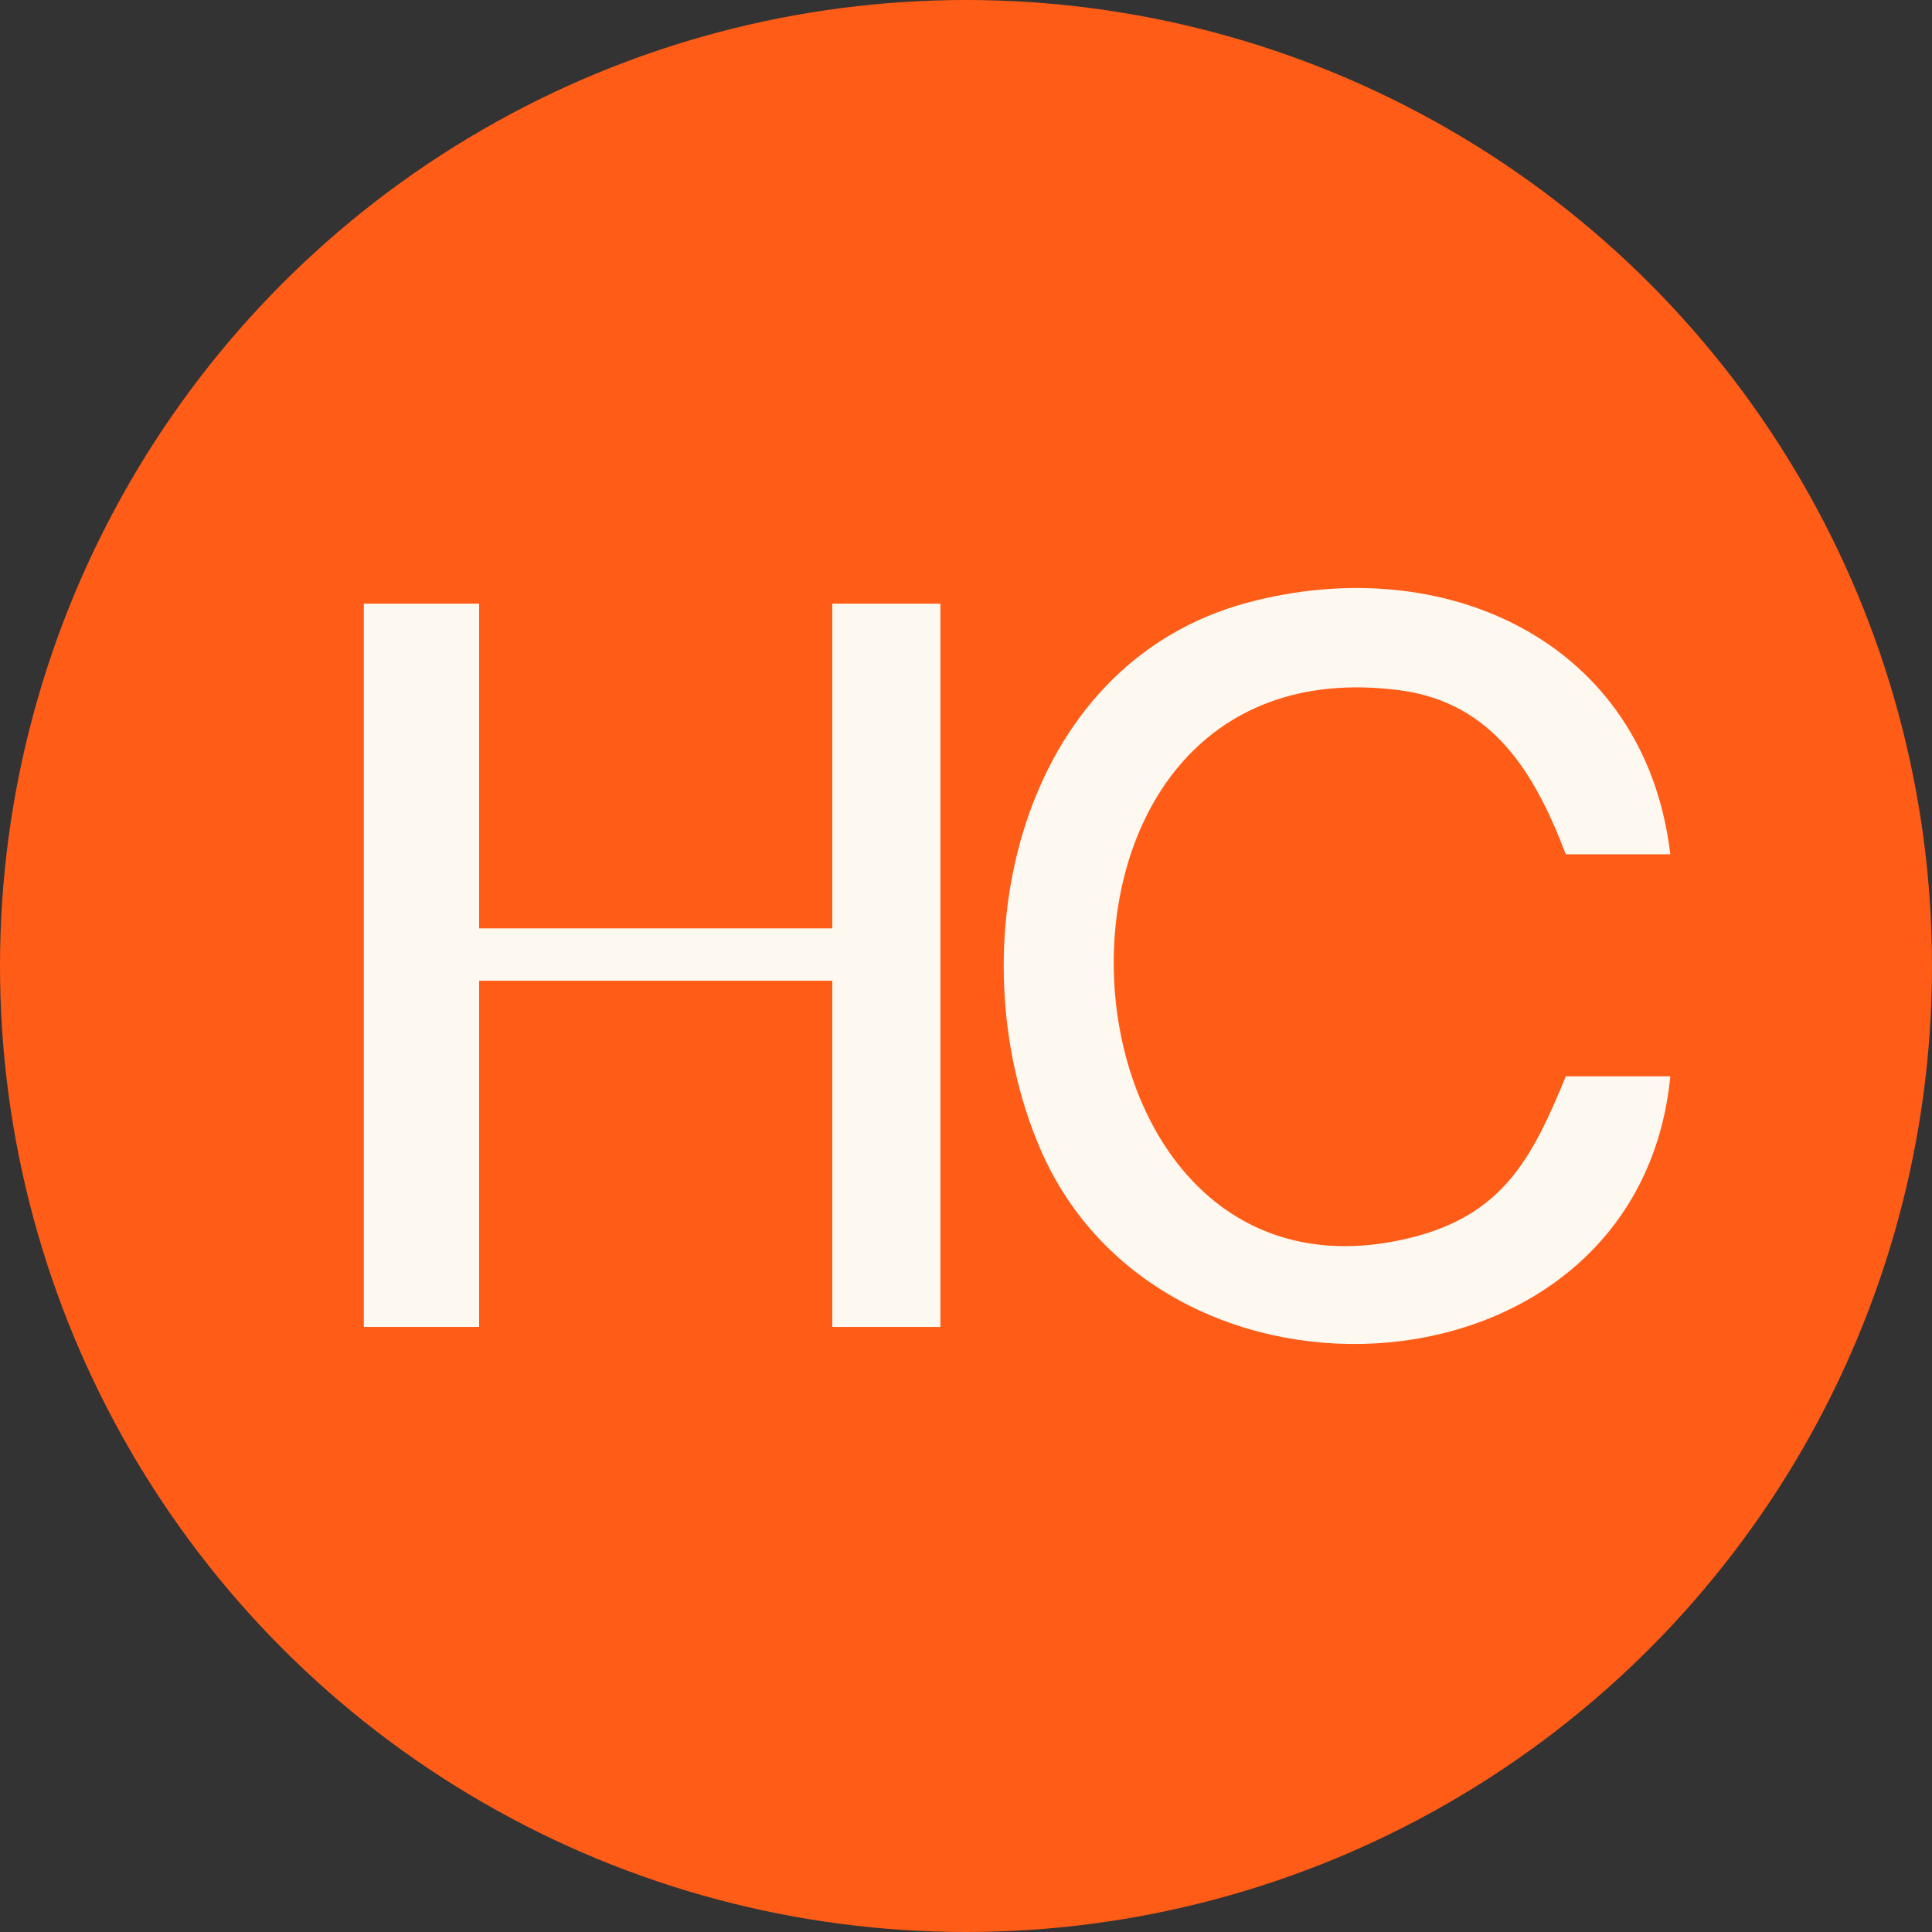
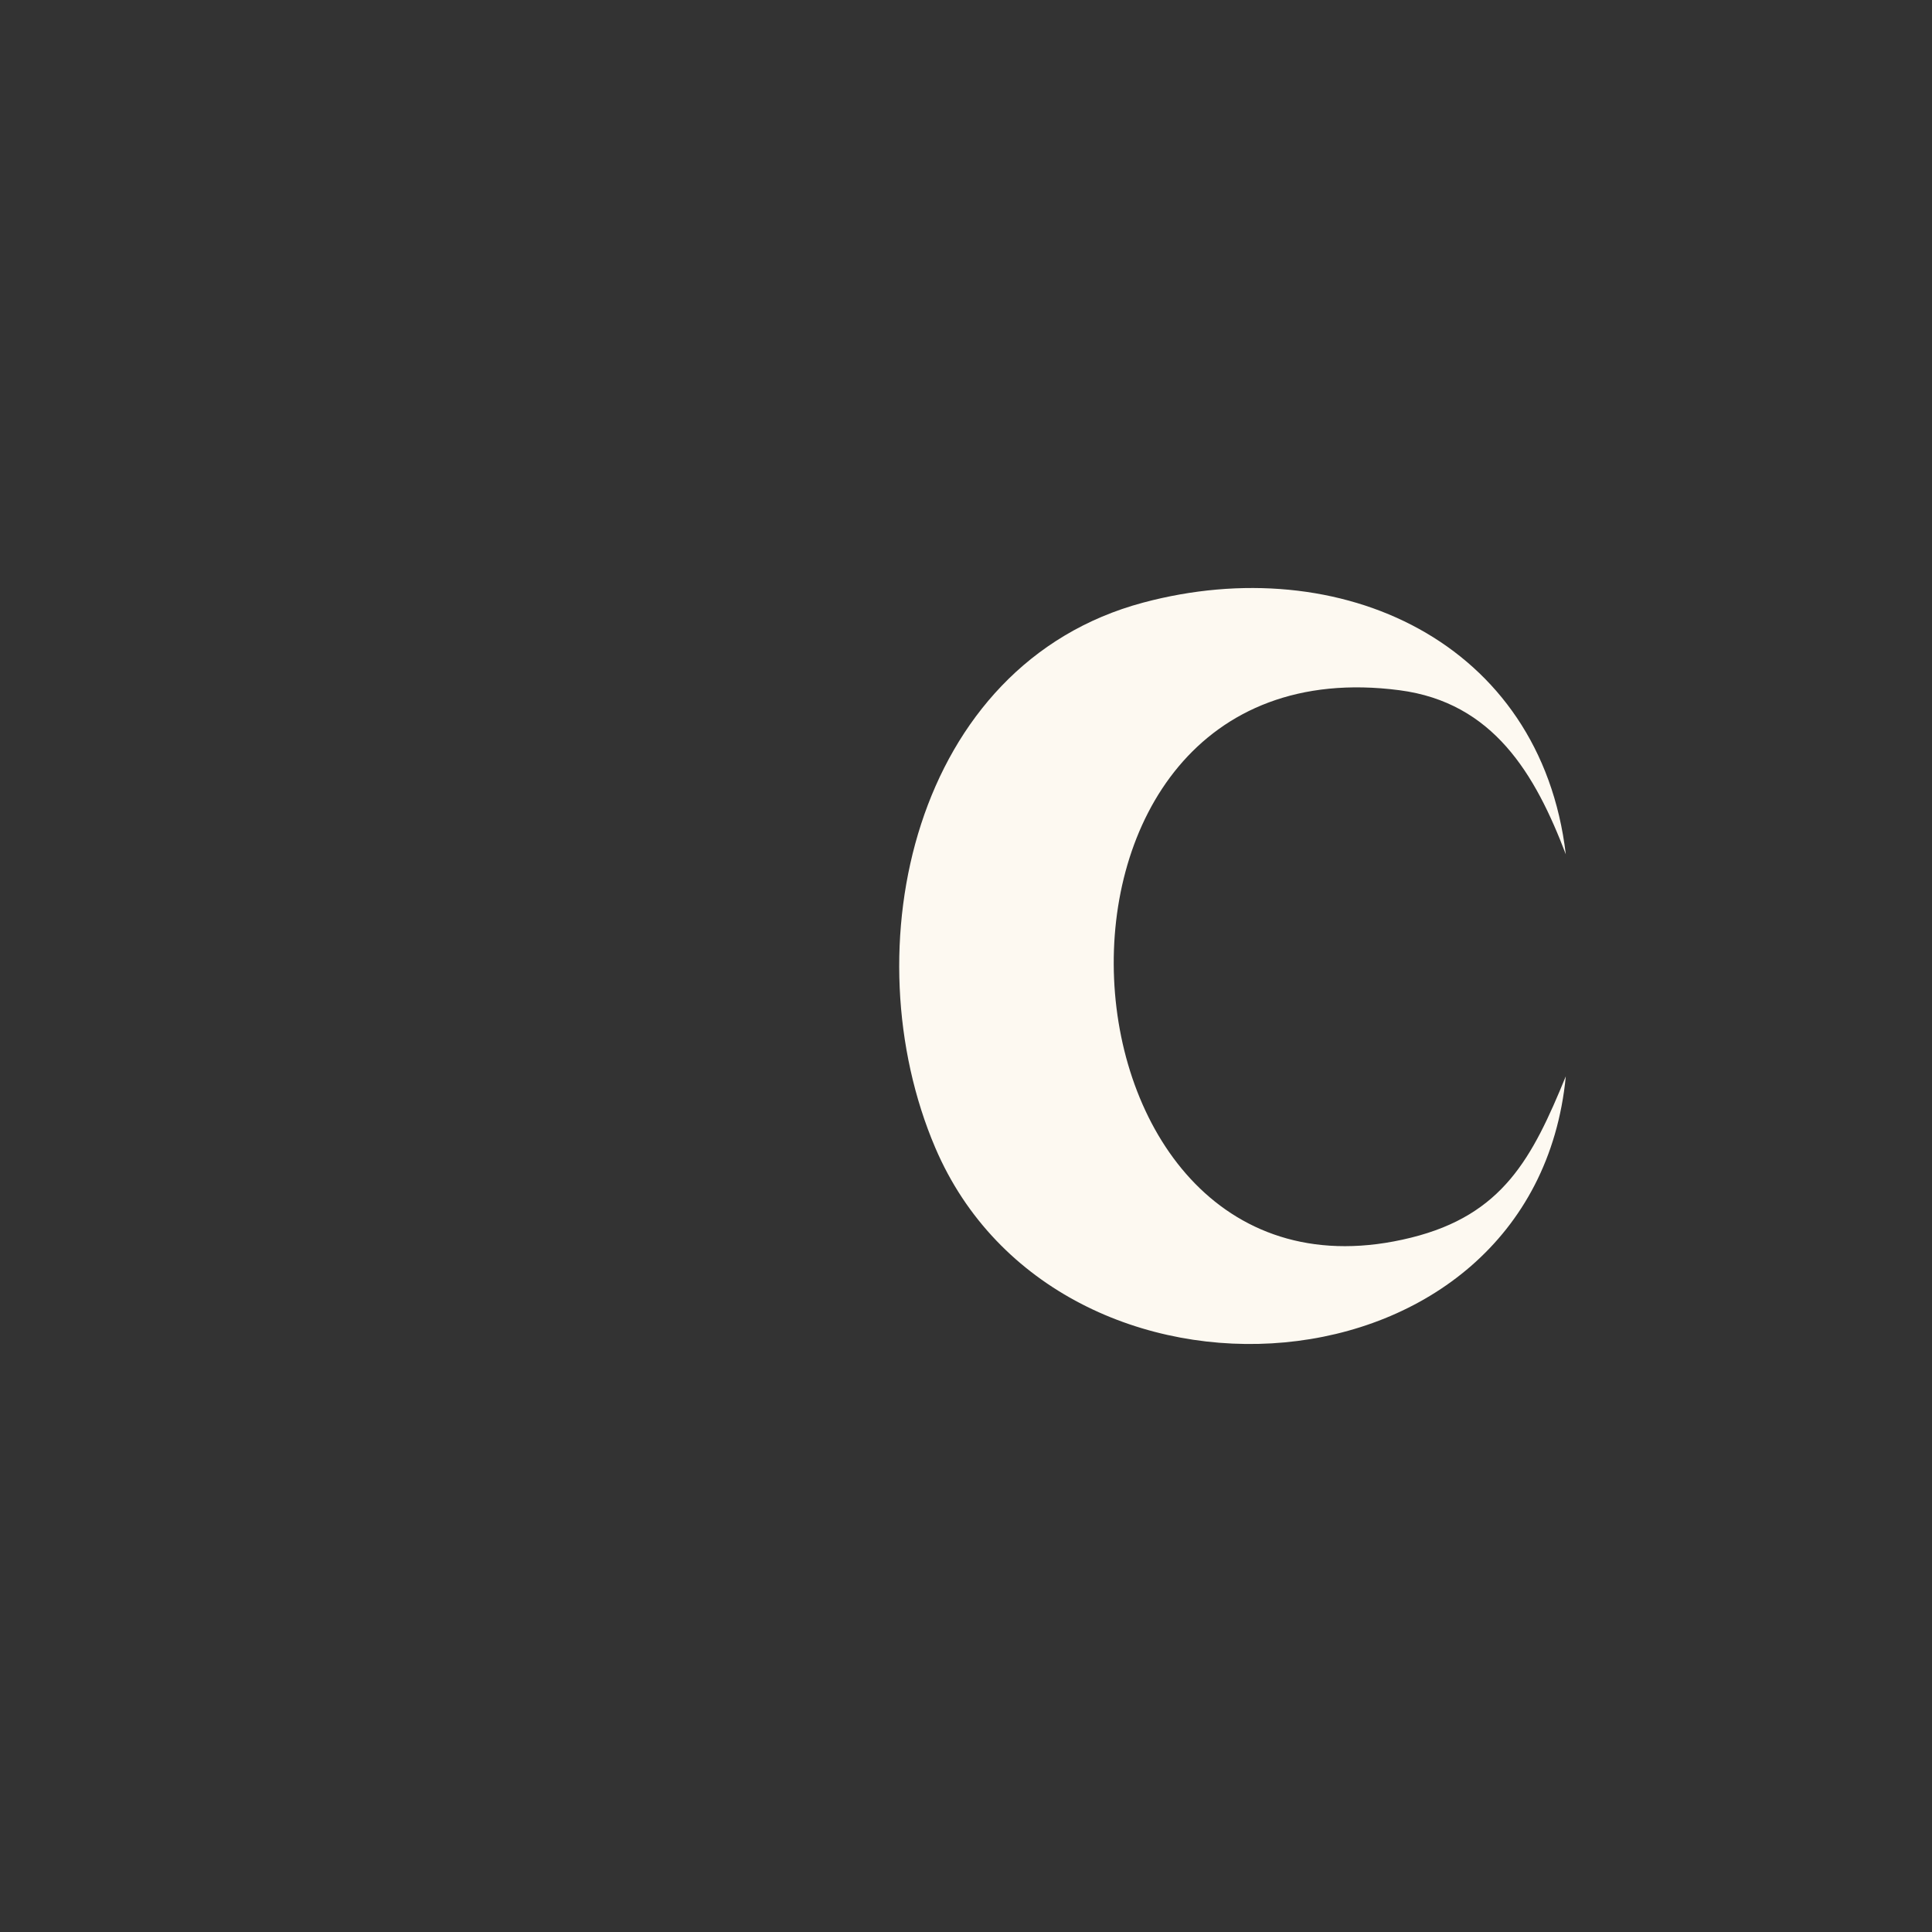
<svg xmlns="http://www.w3.org/2000/svg" id="Layer_2" data-name="Layer 2" viewBox="0 0 4458.22 4458.22">
  <rect x="0" y="0" width="4458.22" height="4458.22" fill="#333333" stroke="none" />
  <defs>
    <style>
      .cls-1 {
        fill: #ff5c17;
      }

      .cls-2 {
        fill: #fdf9f1;
      }
    </style>
  </defs>
  <g id="Layer_1-2" data-name="Layer 1">
    <g>
-       <circle class="cls-1" cx="2229.11" cy="2229.11" r="2229.11" />
-       <path class="cls-2" d="M3854.37,1971.39h-241.16c-70.41-184.83-166.91-350.34-383.94-378.65-931.29-121.49-833.51,1476.64,26.89,1263.23,212.21-52.63,279.83-184.01,357.05-372.33h241.16c-73.06,755.03-1172.04,827.37-1454.95,164.93-195.28-457.26-51.7-1115.79,479.52-1257.97,455.49-121.91,917.41,90.08,975.43,580.8Z" />
-       <polygon class="cls-2" points="1105.64 1393.05 1105.64 2142.33 1920.59 2142.33 1920.59 1393.05 2170.06 1393.05 2170.06 3061.97 1920.59 3061.97 1920.59 2263.11 1105.64 2263.11 1105.64 3061.97 839.53 3061.97 839.53 1393.05 1105.64 1393.05" />
+       <path class="cls-2" d="M3854.37,1971.39h-241.16c-70.41-184.83-166.91-350.34-383.94-378.65-931.29-121.49-833.51,1476.64,26.89,1263.23,212.21-52.63,279.83-184.01,357.05-372.33c-73.06,755.03-1172.04,827.37-1454.95,164.93-195.28-457.26-51.7-1115.79,479.52-1257.97,455.49-121.91,917.41,90.08,975.43,580.8Z" />
    </g>
  </g>
</svg>